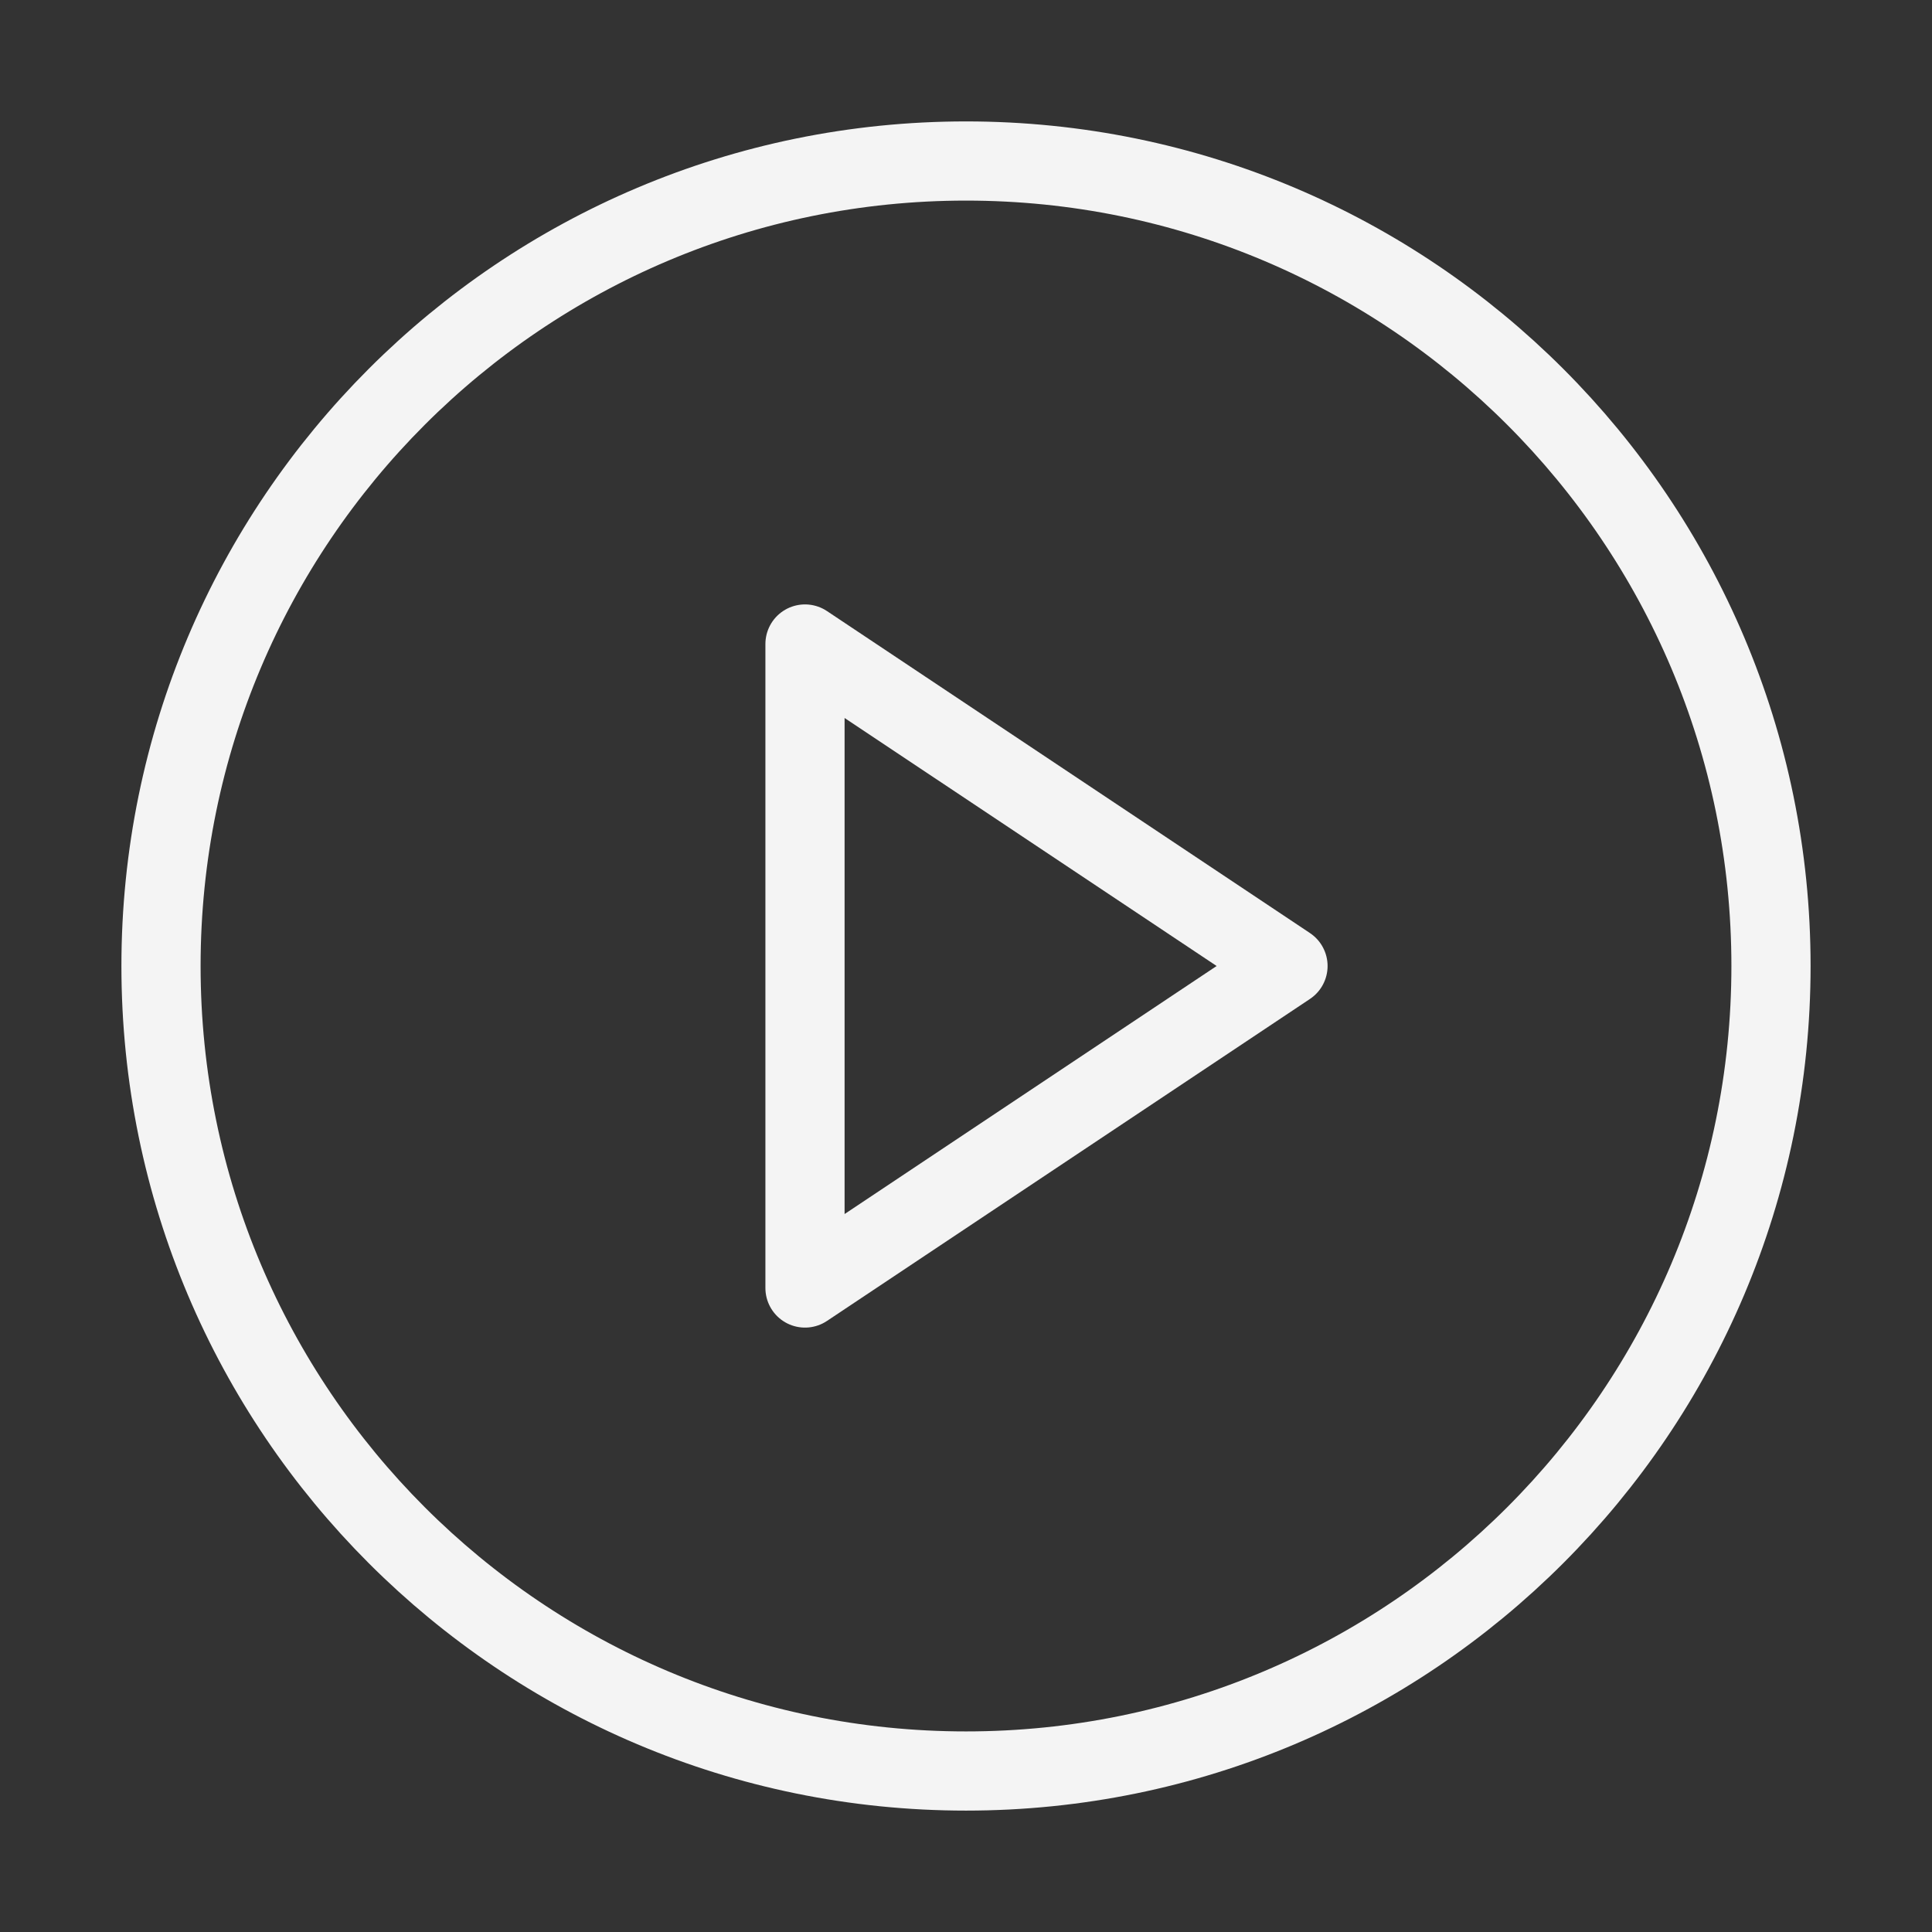
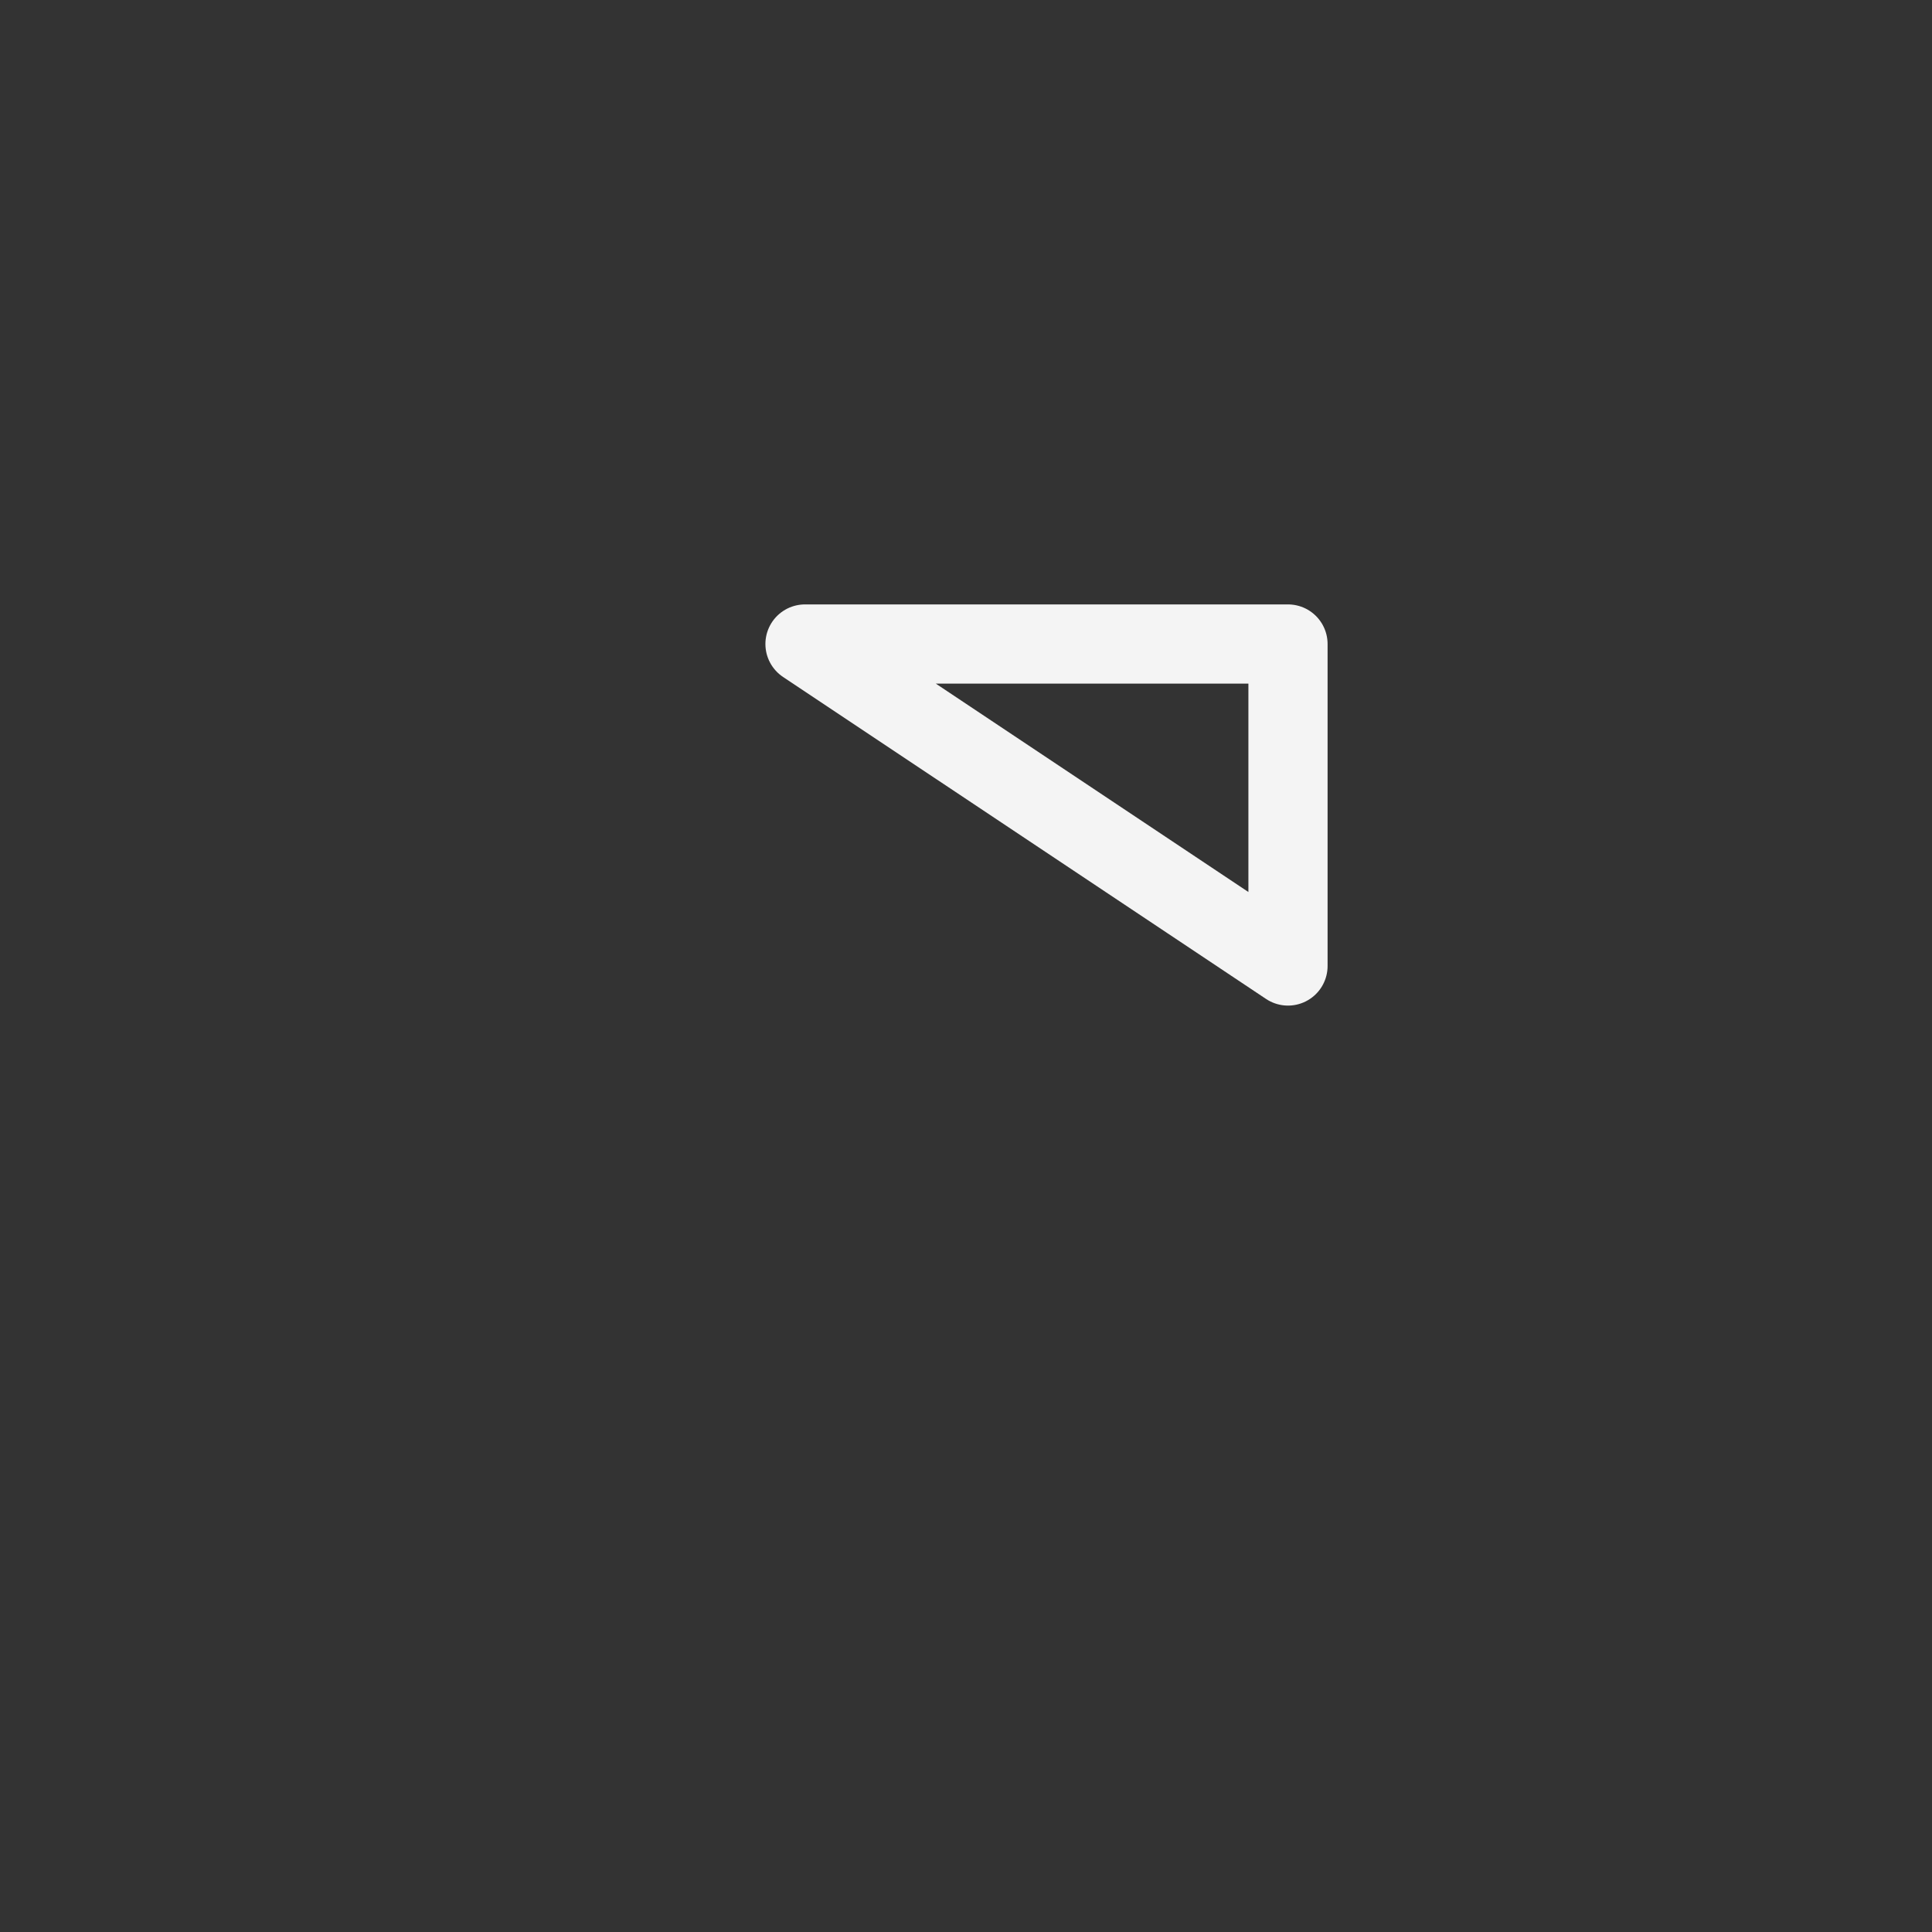
<svg xmlns="http://www.w3.org/2000/svg" width="122" height="122" viewBox="0 0 122 122" fill="none">
  <rect x="0" y="0" width="122" height="122" fill="#333333" stroke="none" />
-   <path d="M61 111.834C89.074 111.834 111.833 89.075 111.833 61C111.833 32.926 89.074 10.167 61 10.167C32.925 10.167 10.167 32.926 10.167 61C10.167 89.075 32.925 111.834 61 111.834Z" stroke="#F4F4F4" stroke-width="5" stroke-linecap="round" stroke-linejoin="round" />
-   <path d="M50.833 40.667L81.333 61L50.833 81.334V40.667Z" stroke="#F4F4F4" stroke-width="5" stroke-linecap="round" stroke-linejoin="round" />
+   <path d="M50.833 40.667L81.333 61V40.667Z" stroke="#F4F4F4" stroke-width="5" stroke-linecap="round" stroke-linejoin="round" />
</svg>